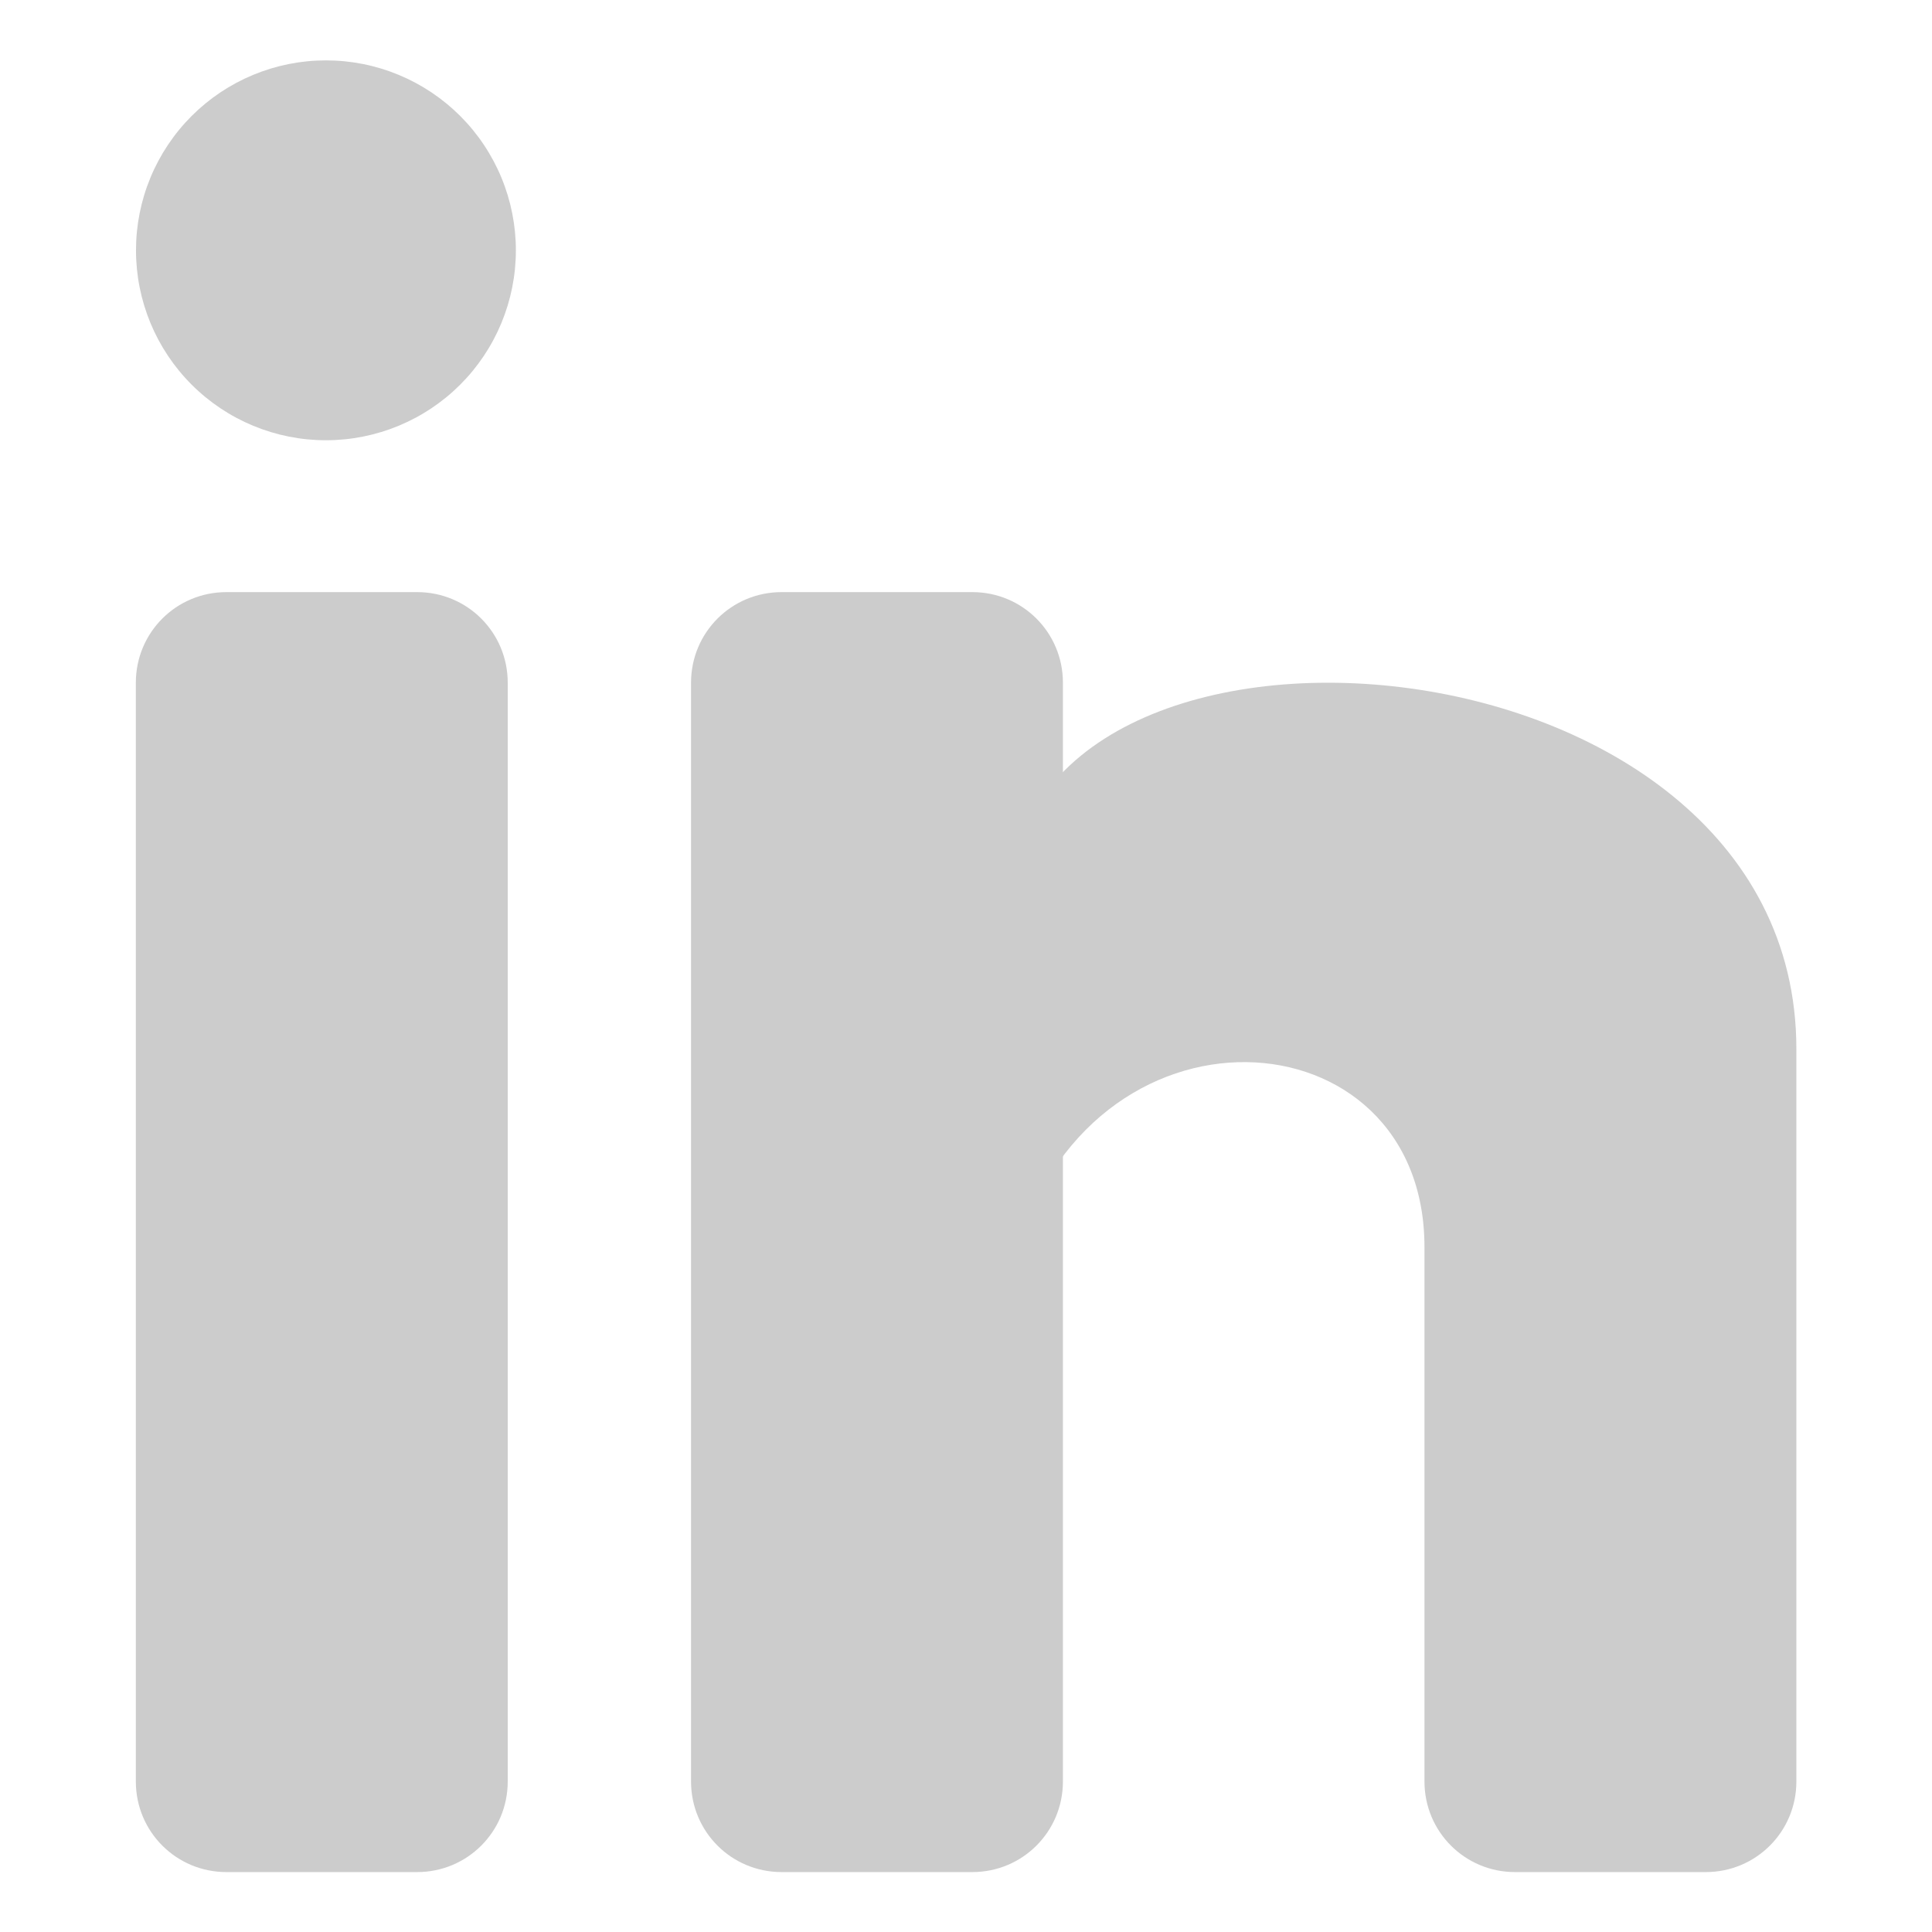
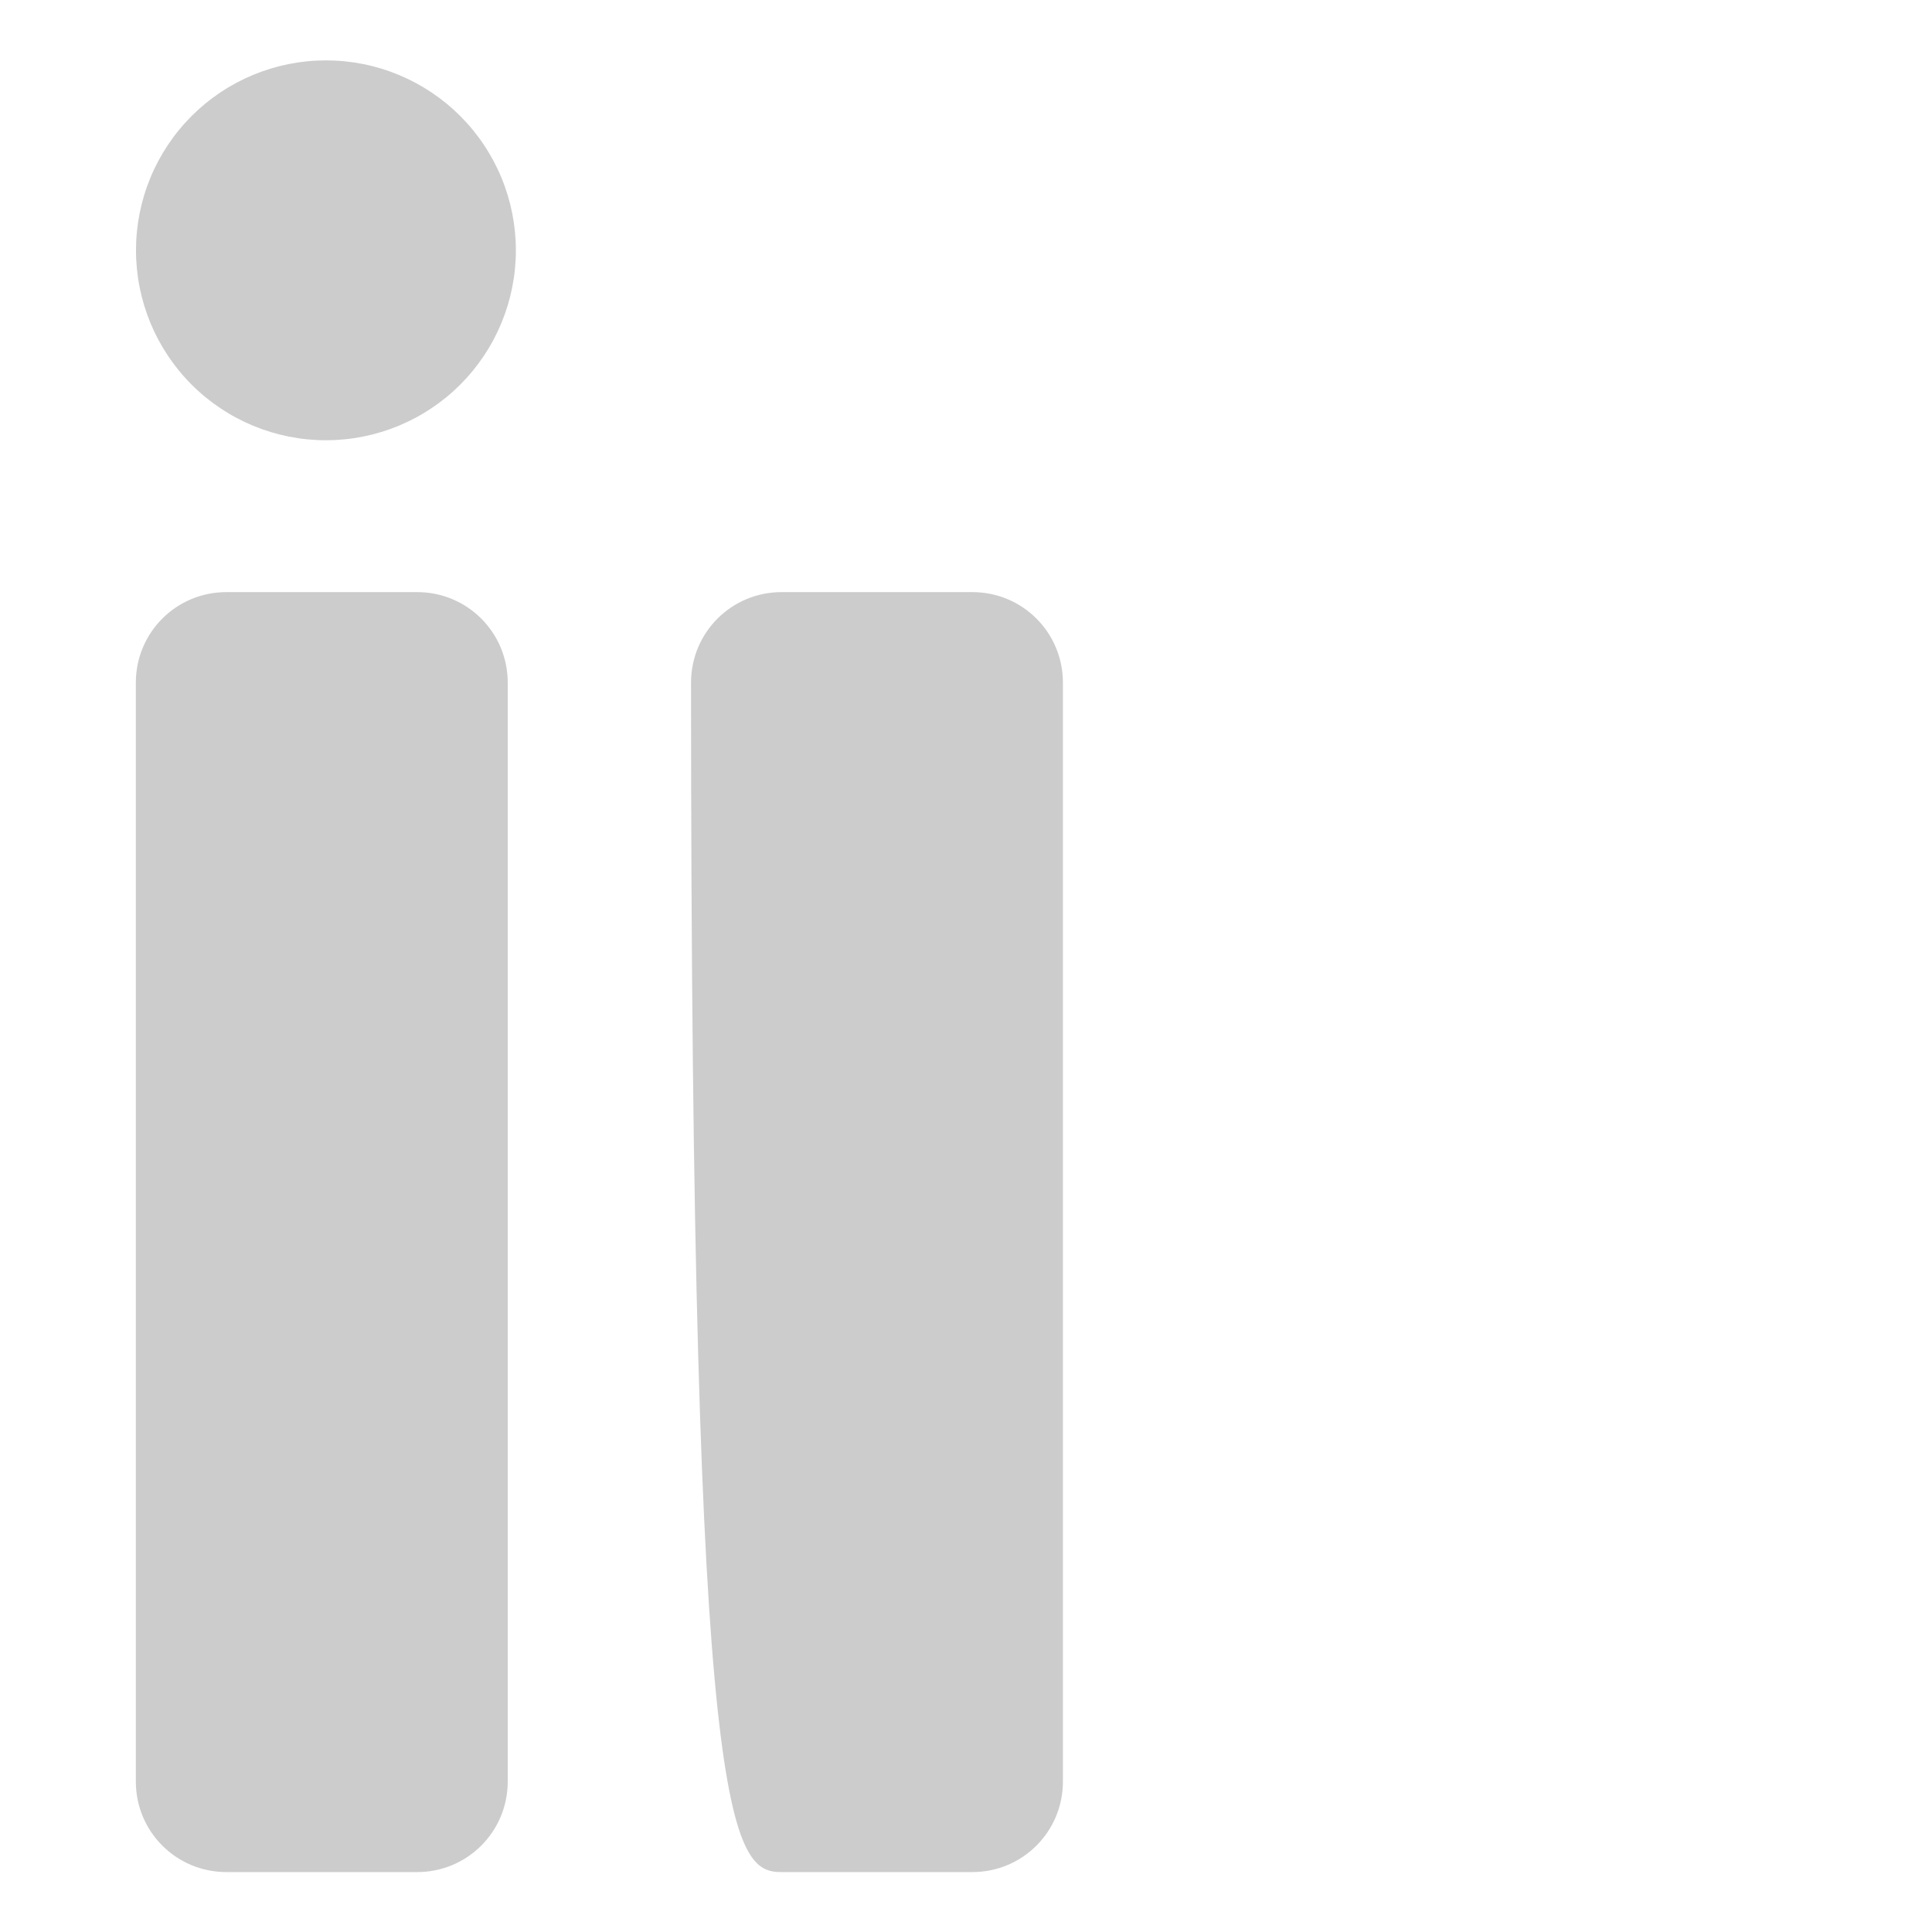
<svg xmlns="http://www.w3.org/2000/svg" width="128" height="128" viewBox="0 0 128 128" fill="none">
-   <path d="M67.142 83.516C71.997 65.397 94.375 66.874 94.375 82.622V118.03C94.375 121.354 97.051 124.03 100.375 124.03H113.014C116.338 124.03 119.014 121.354 119.014 118.03V69.499C119.014 40.834 66.617 37.379 66.876 60.121L67.142 83.516Z" fill="#CCCCCC" />
  <path d="M15 39.229C11.676 39.229 9 41.905 9 45.229V118.03C9 121.354 11.676 124.03 15 124.03H27.638C30.962 124.03 33.638 121.354 33.638 118.03V45.229C33.638 41.905 30.962 39.229 27.638 39.229H15Z" fill="#CCCCCC" />
-   <path d="M10.65 116.935V117.931H12.65V116.935H10.65ZM15.646 116.935V117.931H17.648V116.935H15.646ZM20.213 116.935V117.931H22.213V116.935H20.213ZM25.216 116.935V117.931H27.216V116.935H25.216ZM30.215 116.935V117.931H32.215V116.935H30.215Z" fill="#CCCCCC" />
-   <path d="M51.783 39.229C48.459 39.229 45.783 41.905 45.783 45.229V118.03C45.783 121.354 48.459 124.03 51.783 124.03H64.421C67.745 124.03 70.421 121.354 70.421 118.03V45.229C70.421 41.905 67.745 39.229 64.421 39.229H51.783Z" fill="#CCCCCC" />
-   <path d="M47.433 116.935V117.931H49.433V116.935H47.433ZM52.429 116.935V117.931H54.431V116.935H52.429ZM56.995 116.935V117.931H58.995V116.935H56.995ZM61.999 116.935V117.931H63.999V116.935H61.999ZM66.997 116.935V117.931H68.997V116.935H66.997ZM96.026 116.935V117.931H98.026V116.935H96.026ZM101.022 116.935V117.931H103.024V116.935H101.022ZM105.588 116.935V117.931H107.588V116.935H105.588ZM110.592 116.935V117.931H112.592V116.935H110.592ZM115.59 116.935V117.931H117.59V116.935H115.59Z" fill="#CCCCCC" />
+   <path d="M51.783 39.229C48.459 39.229 45.783 41.905 45.783 45.229C45.783 121.354 48.459 124.03 51.783 124.03H64.421C67.745 124.03 70.421 121.354 70.421 118.03V45.229C70.421 41.905 67.745 39.229 64.421 39.229H51.783Z" fill="#CCCCCC" />
  <path d="M21.593 29.168C18.256 29.168 15.055 27.842 12.695 25.482C10.335 23.122 9.01 19.921 9.01 16.584C9.01 14.931 9.335 13.295 9.967 11.768C10.6 10.242 11.527 8.854 12.695 7.686C13.864 6.517 15.251 5.59 16.778 4.958C18.305 4.325 19.941 4 21.593 4C23.246 4 24.883 4.325 26.409 4.958C27.936 5.59 29.323 6.517 30.492 7.686C31.66 8.854 32.587 10.242 33.22 11.768C33.852 13.295 34.178 14.931 34.178 16.584C34.178 19.921 32.852 23.122 30.492 25.482C28.132 27.842 24.931 29.168 21.593 29.168Z" fill="#CCCCCC" />
</svg>